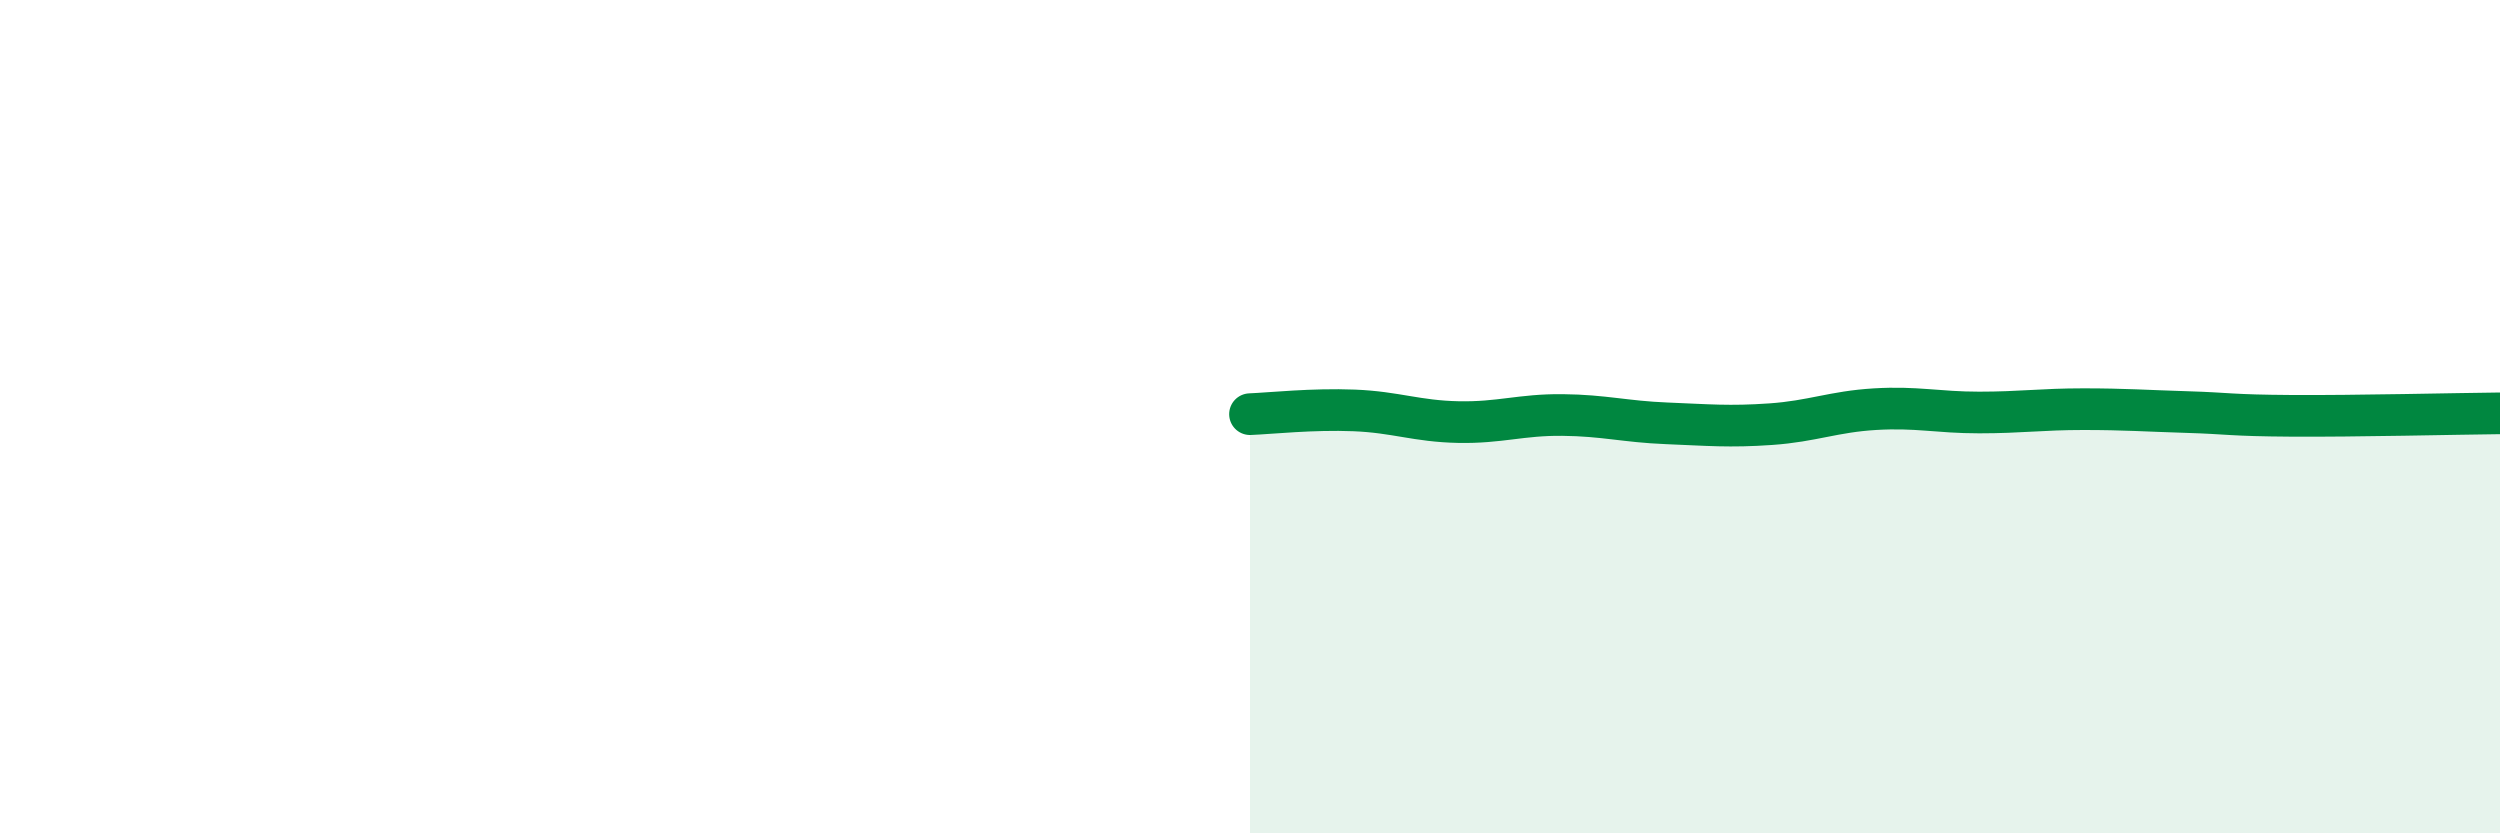
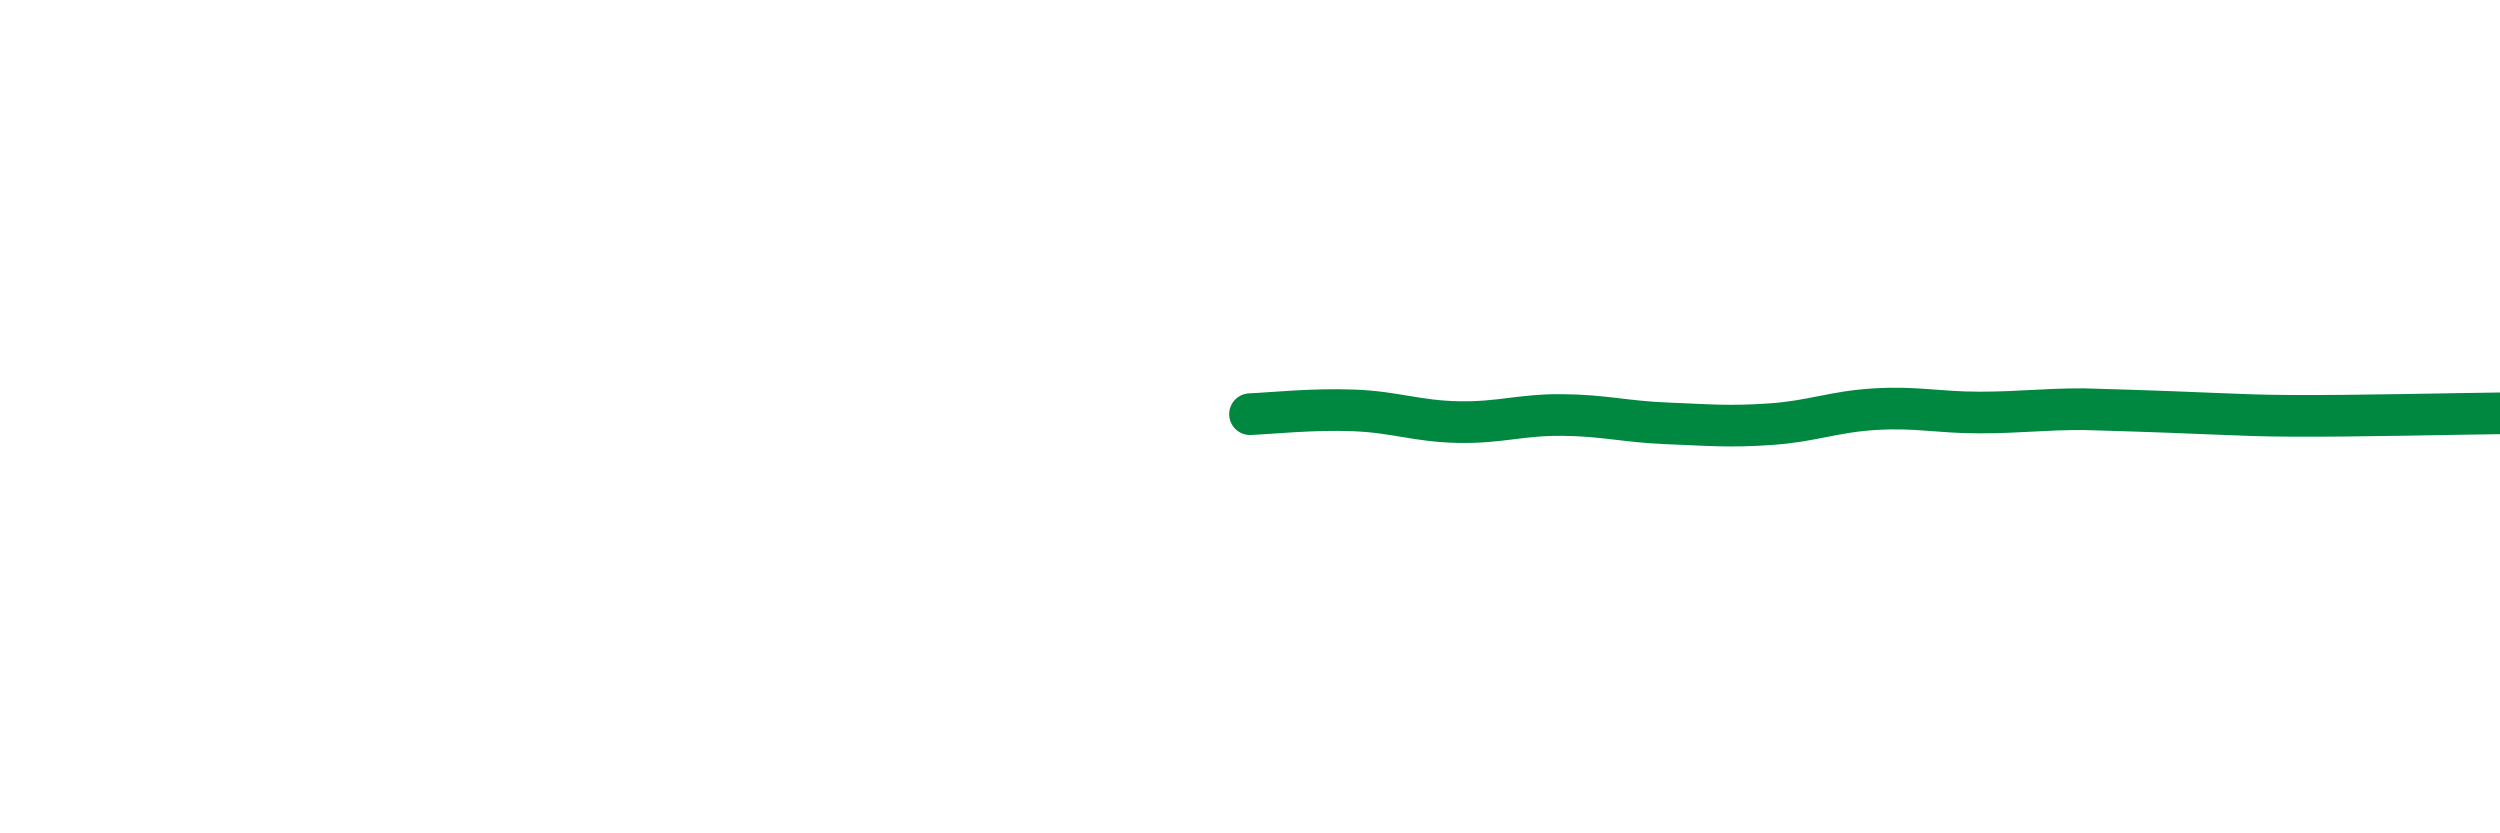
<svg xmlns="http://www.w3.org/2000/svg" width="60" height="20" viewBox="0 0 60 20">
-   <path d="M 30,9.94 C 30.5,9.92 31.5,9.81 32.5,9.85 C 33.5,9.89 34,10.11 35,10.13 C 36,10.15 36.5,9.95 37.5,9.96 C 38.5,9.97 39,10.12 40,10.16 C 41,10.2 41.5,10.25 42.5,10.18 C 43.5,10.11 44,9.88 45,9.82 C 46,9.76 46.5,9.9 47.5,9.9 C 48.5,9.9 49,9.82 50,9.82 C 51,9.82 51.5,9.86 52.5,9.89 C 53.5,9.92 53.5,9.97 55,9.98 C 56.5,9.99 59,9.93 60,9.92L60 20L30 20Z" fill="#008740" opacity="0.1" stroke-linecap="round" stroke-linejoin="round" />
-   <path d="M 30,9.94 C 30.5,9.92 31.5,9.81 32.5,9.85 C 33.5,9.89 34,10.11 35,10.13 C 36,10.15 36.5,9.95 37.5,9.96 C 38.5,9.97 39,10.12 40,10.16 C 41,10.2 41.5,10.25 42.5,10.18 C 43.5,10.11 44,9.88 45,9.82 C 46,9.76 46.5,9.9 47.5,9.9 C 48.5,9.9 49,9.82 50,9.82 C 51,9.82 51.5,9.86 52.5,9.89 C 53.5,9.92 53.5,9.97 55,9.98 C 56.5,9.99 59,9.93 60,9.92" stroke="#008740" stroke-width="1" fill="none" stroke-linecap="round" stroke-linejoin="round" />
+   <path d="M 30,9.94 C 30.5,9.92 31.5,9.81 32.5,9.85 C 33.5,9.89 34,10.11 35,10.13 C 36,10.15 36.5,9.95 37.5,9.96 C 38.5,9.97 39,10.12 40,10.16 C 41,10.2 41.5,10.25 42.5,10.18 C 43.5,10.11 44,9.88 45,9.82 C 46,9.76 46.5,9.9 47.5,9.9 C 48.5,9.9 49,9.82 50,9.82 C 53.5,9.92 53.5,9.97 55,9.98 C 56.5,9.99 59,9.93 60,9.92" stroke="#008740" stroke-width="1" fill="none" stroke-linecap="round" stroke-linejoin="round" />
</svg>